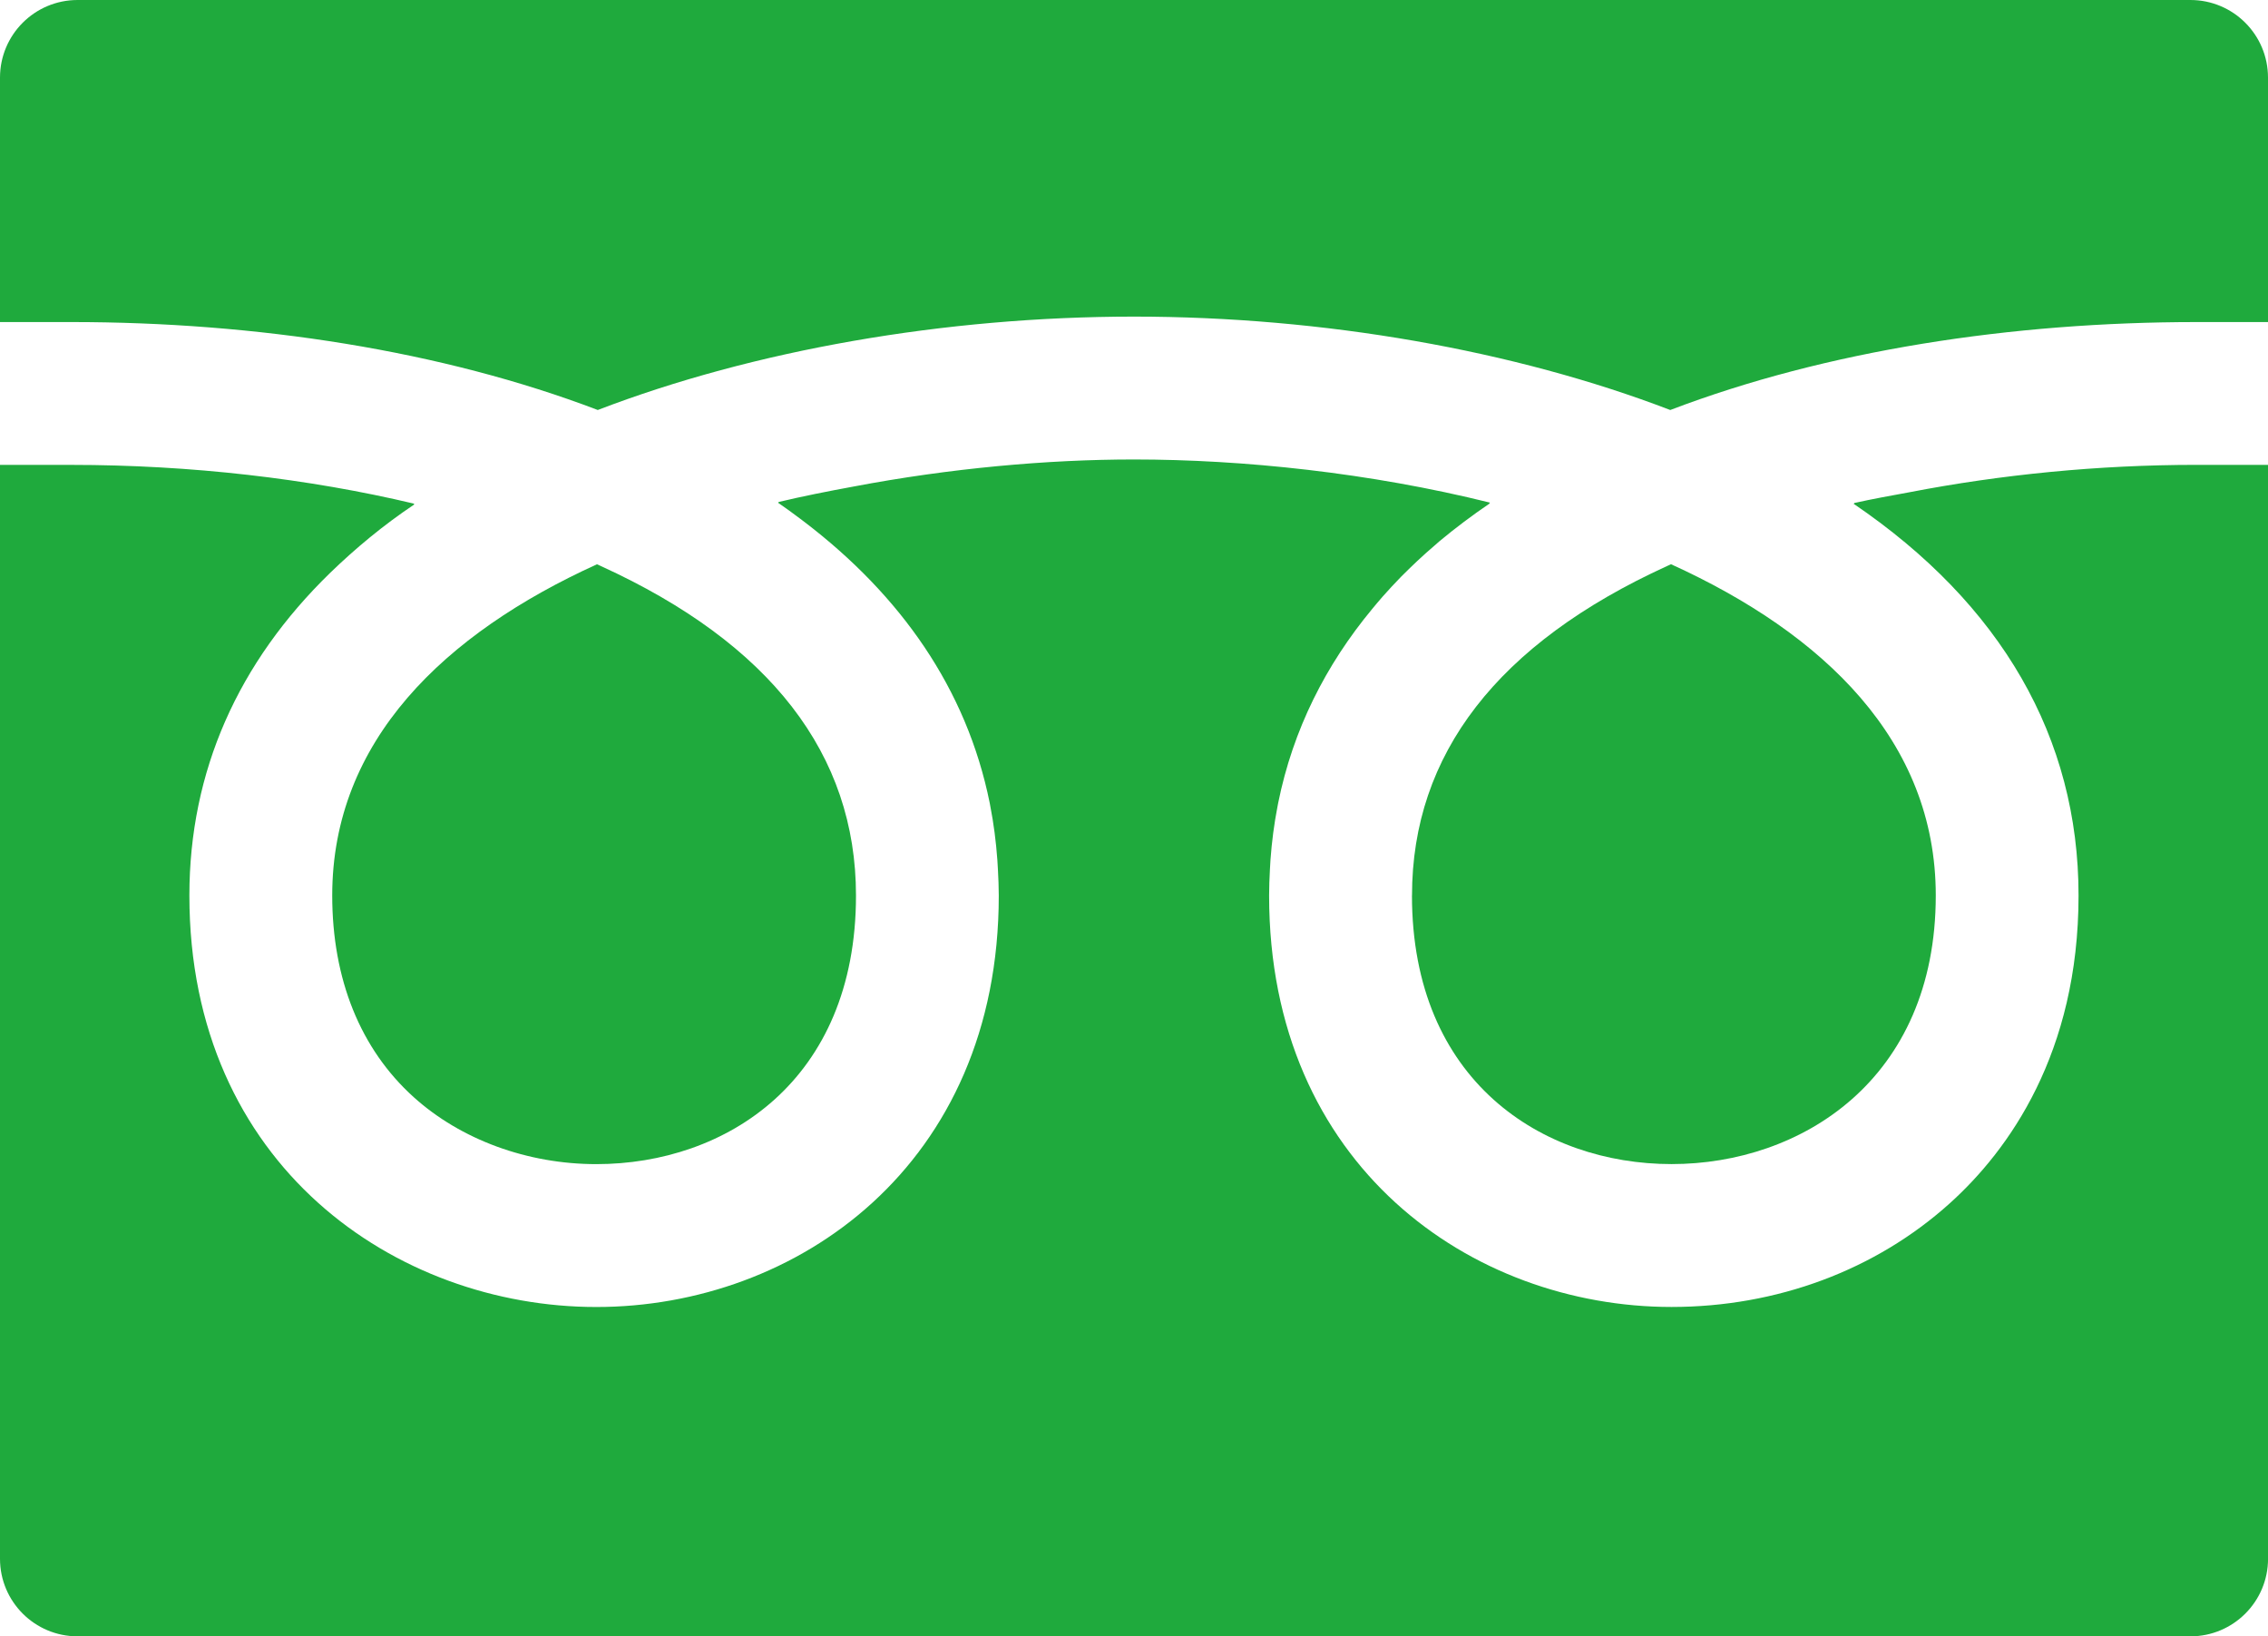
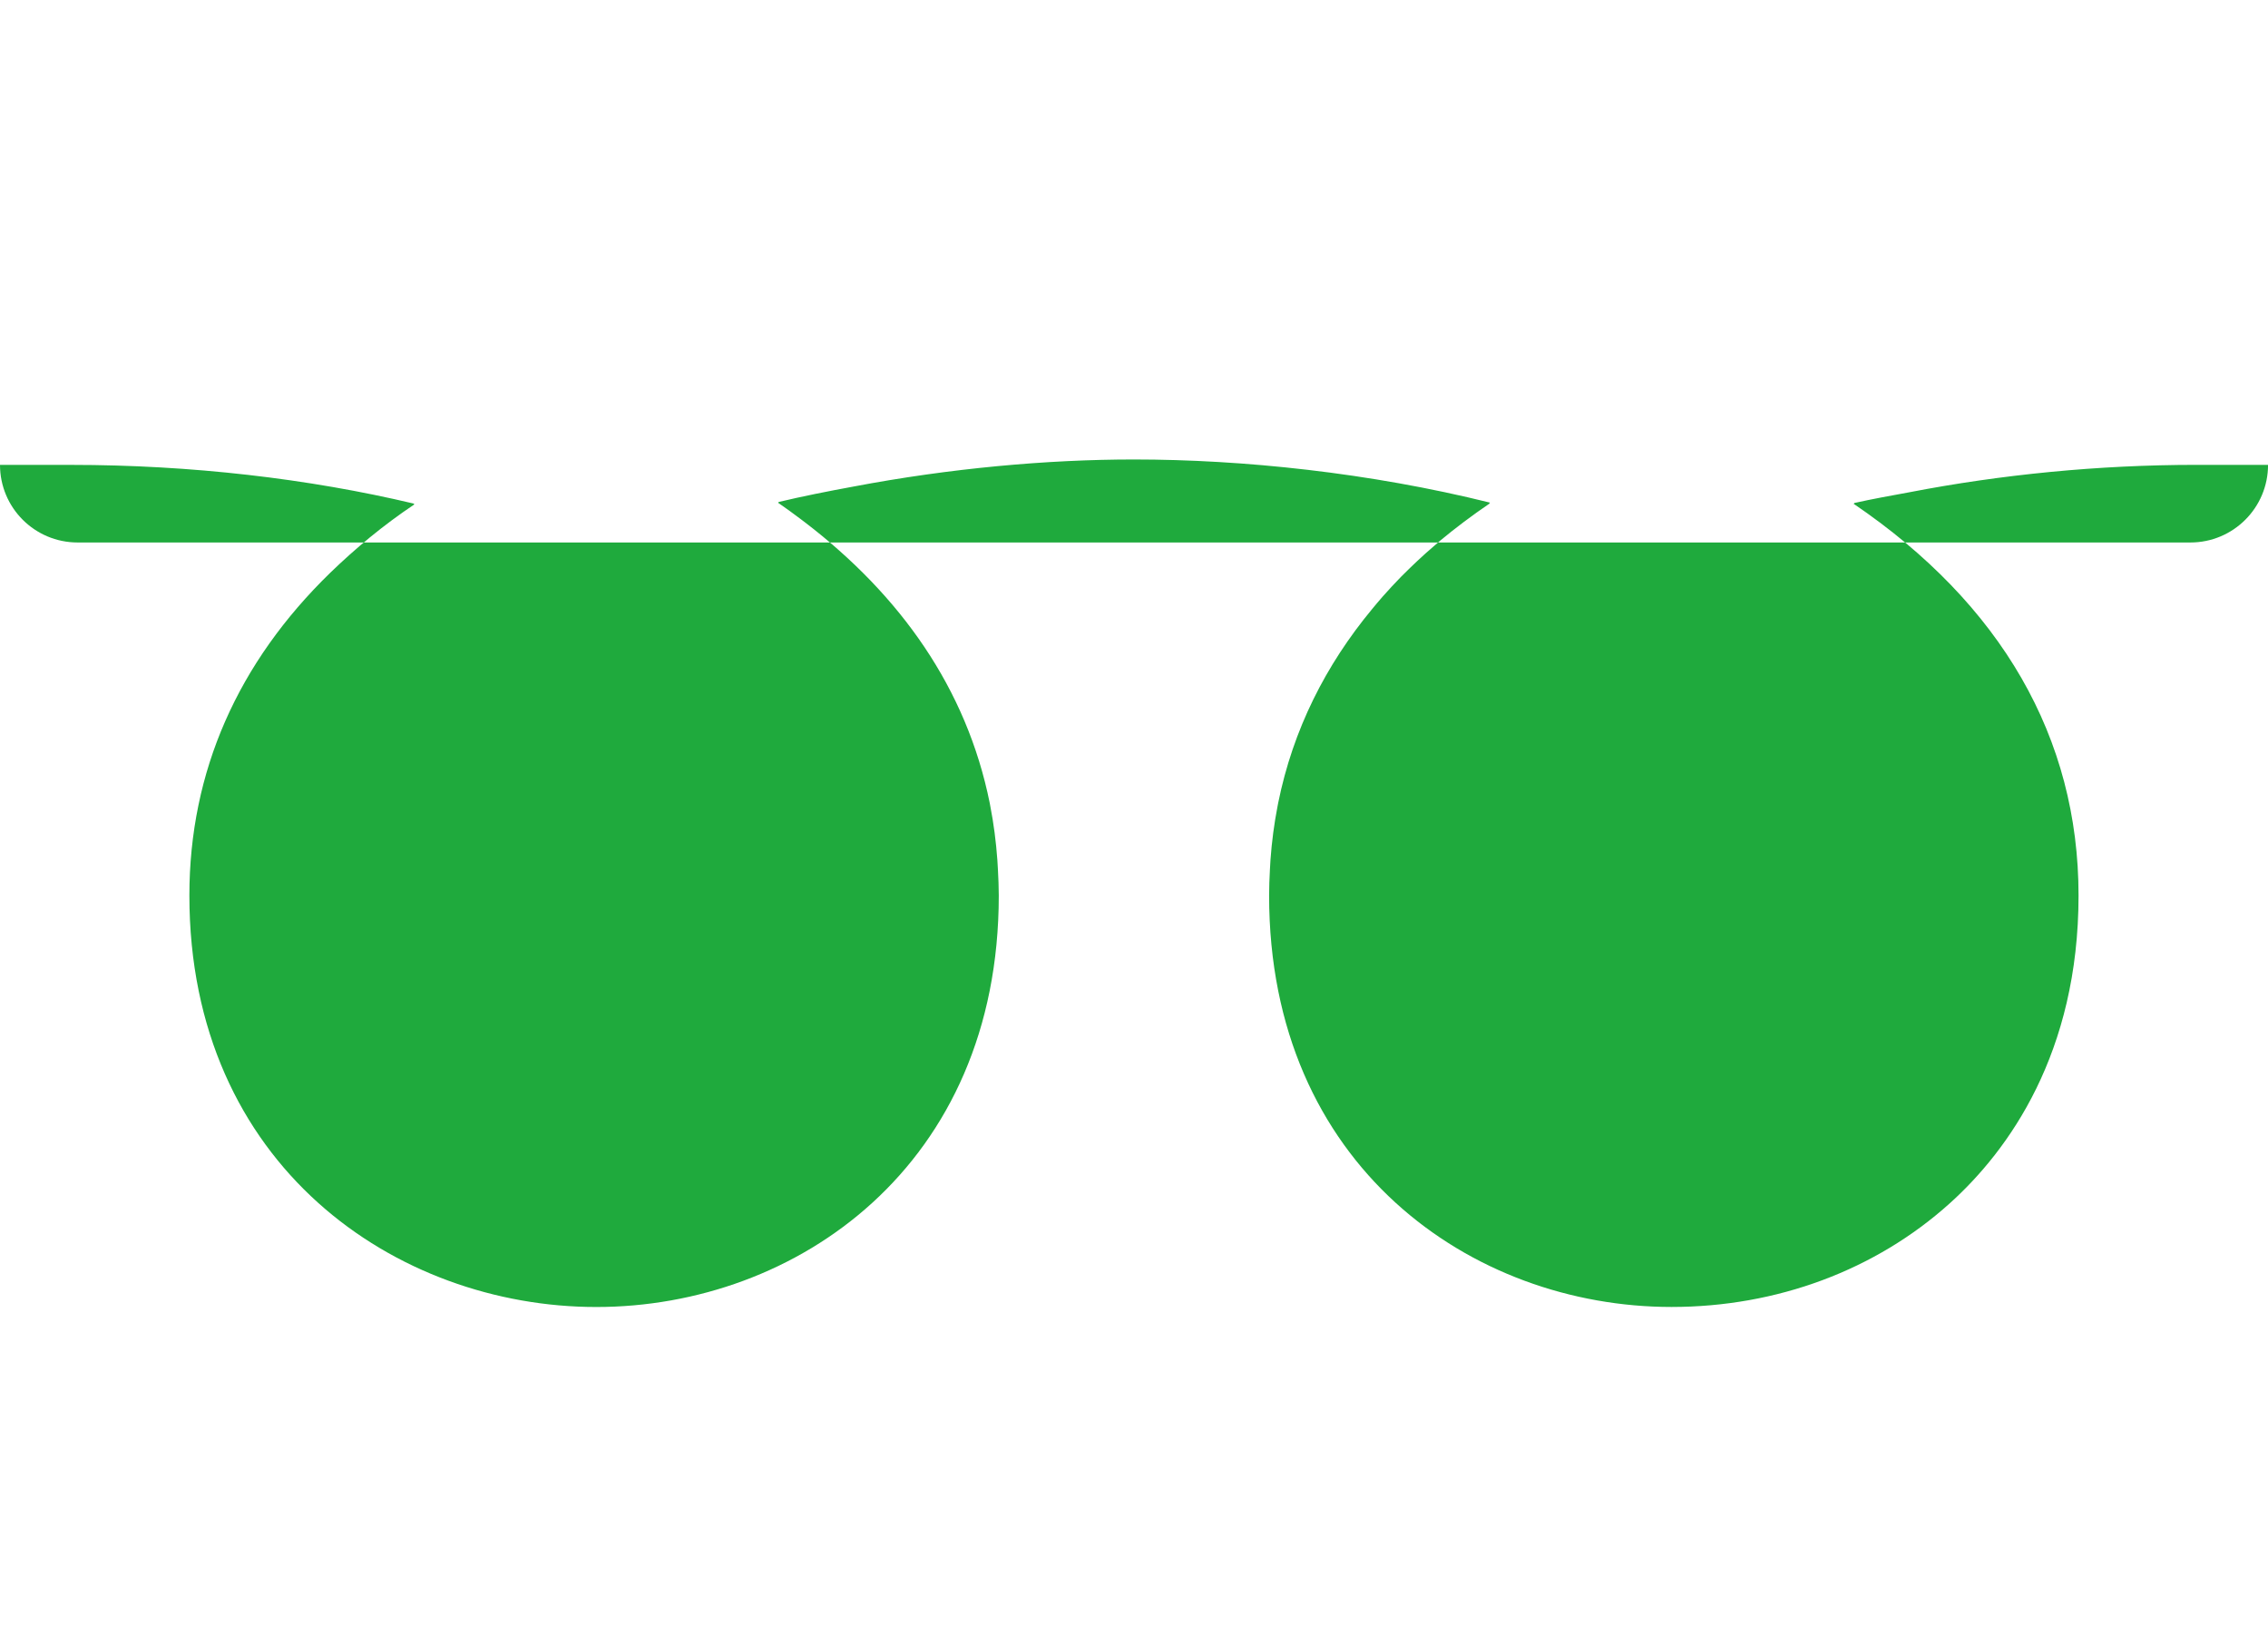
<svg xmlns="http://www.w3.org/2000/svg" viewBox="0 0 512 369.33">
  <defs>
    <style>
      .cls-1 {
        fill: #1faa3d;
      }
    </style>
  </defs>
  <path class="cls-1" d="M318.75,202.11c0,41.89,29.44,60.63,58.61,60.63s59.64-18.97,59.64-60.63c0-34.95-25.36-59.12-59.77-74.76-.31.14-.63.28-.94.43-38.17,17.43-57.53,42.44-57.53,74.33Z" />
  <path class="cls-1" d="M75,202.11c0,18.92,6.36,34.66,18.38,45.51,10.66,9.62,25.69,15.13,41.25,15.13,29.18,0,58.61-18.74,58.61-60.63,0-31.88-19.36-56.9-57.53-74.33-.31-.15-.63-.29-.94-.43-34.41,15.64-59.77,39.81-59.77,74.76Z" />
-   <path class="cls-1" d="M512,105.08h0v-.16h-16.12c-22.25,0-44.25,2.21-64.76,6.17-4.23.78-8.5,1.54-12.6,2.46.04.03.08.06.12.09-.07.02-.14.03-.21.05,33.36,22.66,50.8,52.81,50.8,88.42s-15.79,57.51-29.03,69.45c-16.75,15.11-39.07,23.43-62.85,23.43-45.14,0-90.85-31.9-90.85-92.87,0-1.96.08-3.88.18-5.79.04-.75.08-1.51.13-2.26.3-4.13.83-8.16,1.59-12.06.05-.26.09-.53.15-.79,3.35-16.58,10.74-31.13,21.21-43.76.78-.93,1.54-1.87,2.36-2.79,1.33-1.5,2.7-2.98,4.11-4.43,2.43-2.44,4.95-4.84,7.67-7.15.36-.31.7-.63,1.07-.94,3.55-2.95,7.33-5.8,11.36-8.54-.04-.01-.09-.01-.14-.03.06-.04.12-.09.18-.13-27.15-6.75-55.79-9.74-80.38-9.74-19.49,0-41.5,1.97-63.31,6.11-5.77,1.06-11.48,2.19-16.98,3.5.04.03.07.06.12.09-.07.02-.14.03-.21.04,1.72,1.18,3.4,2.4,5.04,3.64.39.29.77.58,1.15.87,21.38,16.37,36.4,37.36,41.63,63.3.04.22.08.44.12.66.77,3.94,1.3,8.01,1.6,12.18.05.73.09,1.46.13,2.2.1,1.93.19,3.86.19,5.83,0,60.98-45.7,92.87-90.85,92.87s-91.87-31.9-91.87-92.87c0-28.04,10.97-52.62,31.84-72.89,5.64-5.45,11.85-10.64,18.93-15.38-.05,0-.09-.02-.14-.03.06-.04.11-.09.17-.13-23.92-5.69-50.57-8.77-77.45-8.77H0v246.89c0,9.67,7.84,17.51,17.52,17.51h476.97c9.67,0,17.52-7.84,17.52-17.52V105.08h0Z" />
-   <path class="cls-1" d="M134.94,92.54c35.18-13.49,78.35-21.08,121.06-21.08s85.88,7.59,121.06,21.08c35.21-13.43,77.09-19.85,118.82-19.85h16.12V17.52c0-9.68-7.84-17.52-17.52-17.52H17.52C7.84,0,0,7.84,0,17.52v55.17h16.12c41.73,0,83.6,6.42,118.83,19.85Z" />
+   <path class="cls-1" d="M512,105.08h0v-.16h-16.12c-22.25,0-44.25,2.21-64.76,6.17-4.23.78-8.5,1.54-12.6,2.46.04.03.08.06.12.09-.07.02-.14.03-.21.05,33.36,22.66,50.8,52.81,50.8,88.42s-15.79,57.51-29.03,69.45c-16.75,15.11-39.07,23.43-62.85,23.43-45.14,0-90.85-31.9-90.85-92.87,0-1.96.08-3.88.18-5.79.04-.75.08-1.51.13-2.26.3-4.13.83-8.16,1.59-12.06.05-.26.09-.53.15-.79,3.35-16.58,10.74-31.13,21.21-43.76.78-.93,1.54-1.87,2.36-2.79,1.33-1.5,2.7-2.98,4.11-4.43,2.43-2.44,4.95-4.84,7.67-7.15.36-.31.7-.63,1.07-.94,3.55-2.95,7.33-5.8,11.36-8.54-.04-.01-.09-.01-.14-.03.06-.04.12-.09.18-.13-27.15-6.75-55.79-9.74-80.38-9.74-19.49,0-41.5,1.97-63.31,6.11-5.77,1.06-11.48,2.19-16.98,3.5.04.03.07.06.12.09-.07.02-.14.03-.21.04,1.72,1.18,3.4,2.4,5.04,3.64.39.29.77.58,1.15.87,21.38,16.37,36.4,37.36,41.63,63.3.04.22.08.44.12.66.77,3.94,1.3,8.01,1.6,12.18.05.73.09,1.46.13,2.2.1,1.93.19,3.86.19,5.83,0,60.98-45.7,92.87-90.85,92.87s-91.87-31.9-91.87-92.87c0-28.04,10.97-52.62,31.84-72.89,5.64-5.45,11.85-10.64,18.93-15.38-.05,0-.09-.02-.14-.03.06-.04.11-.09.17-.13-23.92-5.69-50.57-8.77-77.45-8.77H0c0,9.67,7.84,17.51,17.52,17.51h476.97c9.67,0,17.52-7.84,17.52-17.52V105.08h0Z" />
</svg>